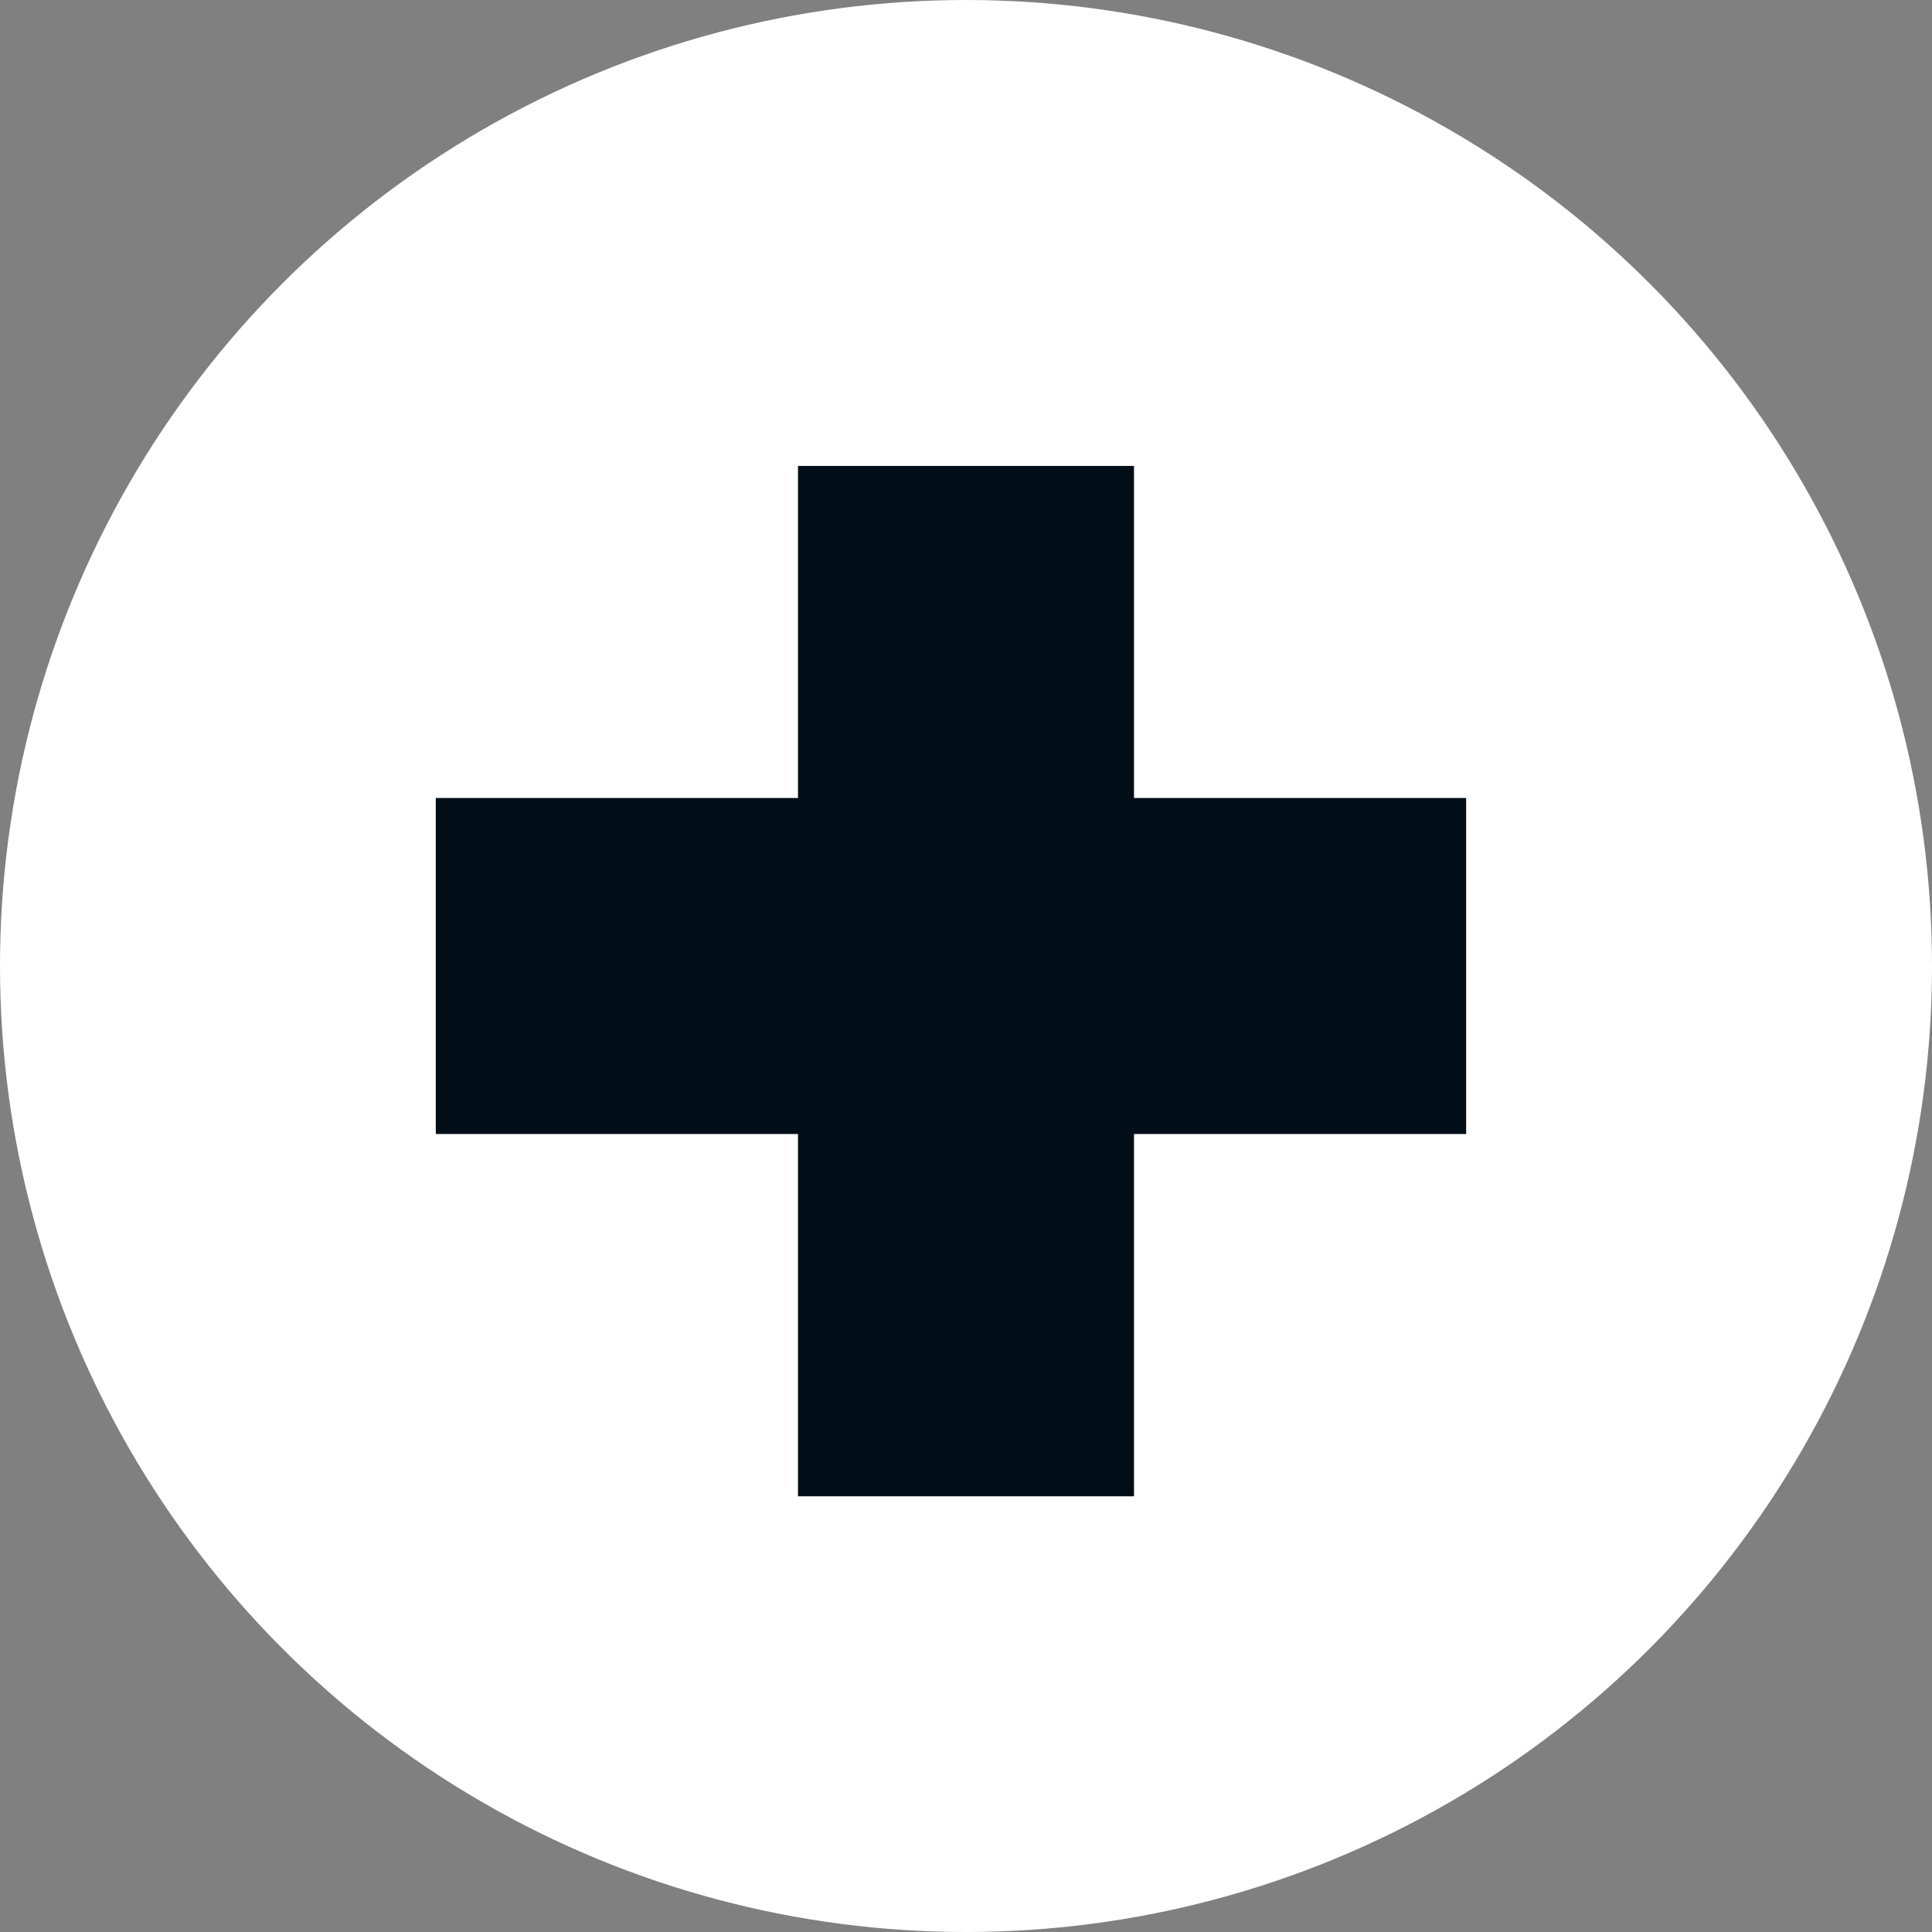
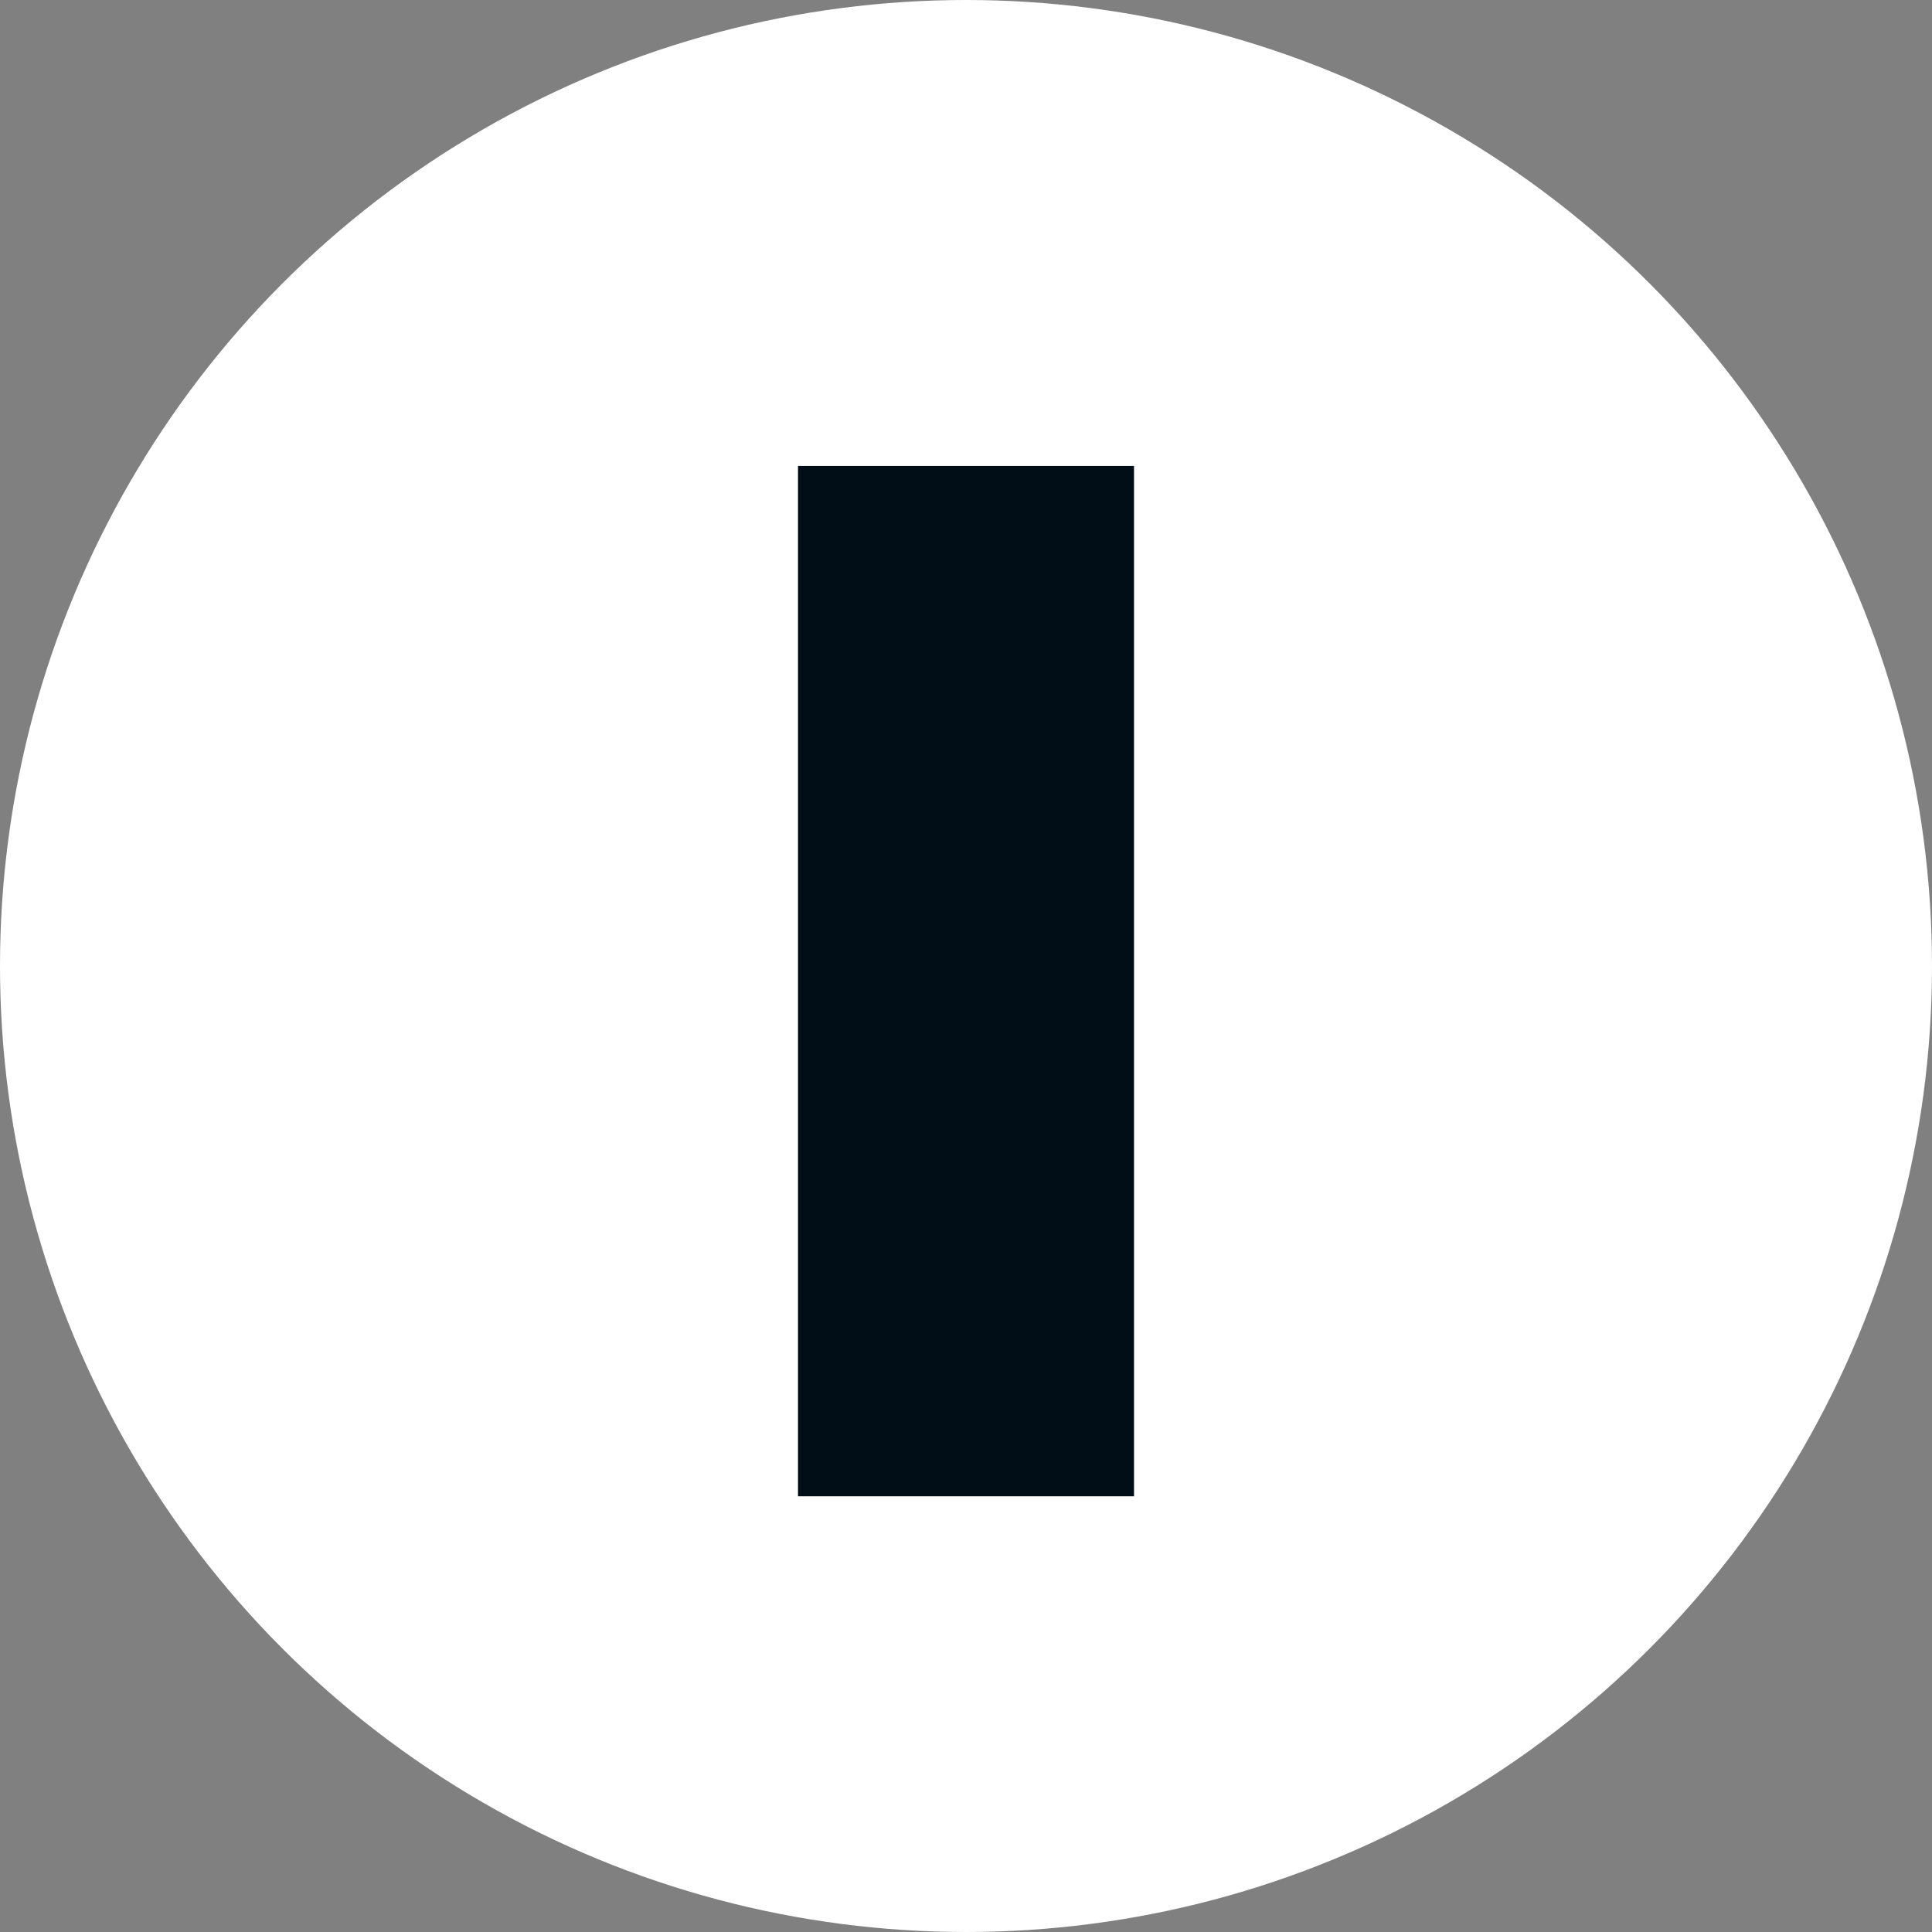
<svg xmlns="http://www.w3.org/2000/svg" width="23px" height="23px" viewBox="0 0 23 23" version="1.1">
  <rect x="0" y="0" width="23" height="23" fill="#808080" stroke="none" />
  <title>Amenities Pop-Up Window</title>
  <desc>Created with Sketch.</desc>
  <defs />
  <g id="Page-1" stroke="none" stroke-width="1" fill="none" fill-rule="evenodd">
    <g id="14.-Amenities_HOVER" transform="translate(-1072, -924)">
      <g id="Amenities-Window" transform="translate(1072, 924)">
        <g id="Group-11">
          <circle id="Oval-2" fill="#FFFFFF" cx="11.5" cy="11.5" r="11.5" />
          <g id="Group-10" transform="translate(7.188, 7.188)" stroke="#020E17" stroke-width="4" stroke-linecap="square">
            <path d="M4.312,0.359 L4.312,8.625" id="Line" />
-             <path d="M8.266,4.312 L0,4.312" id="Line" />
          </g>
        </g>
      </g>
    </g>
  </g>
</svg>